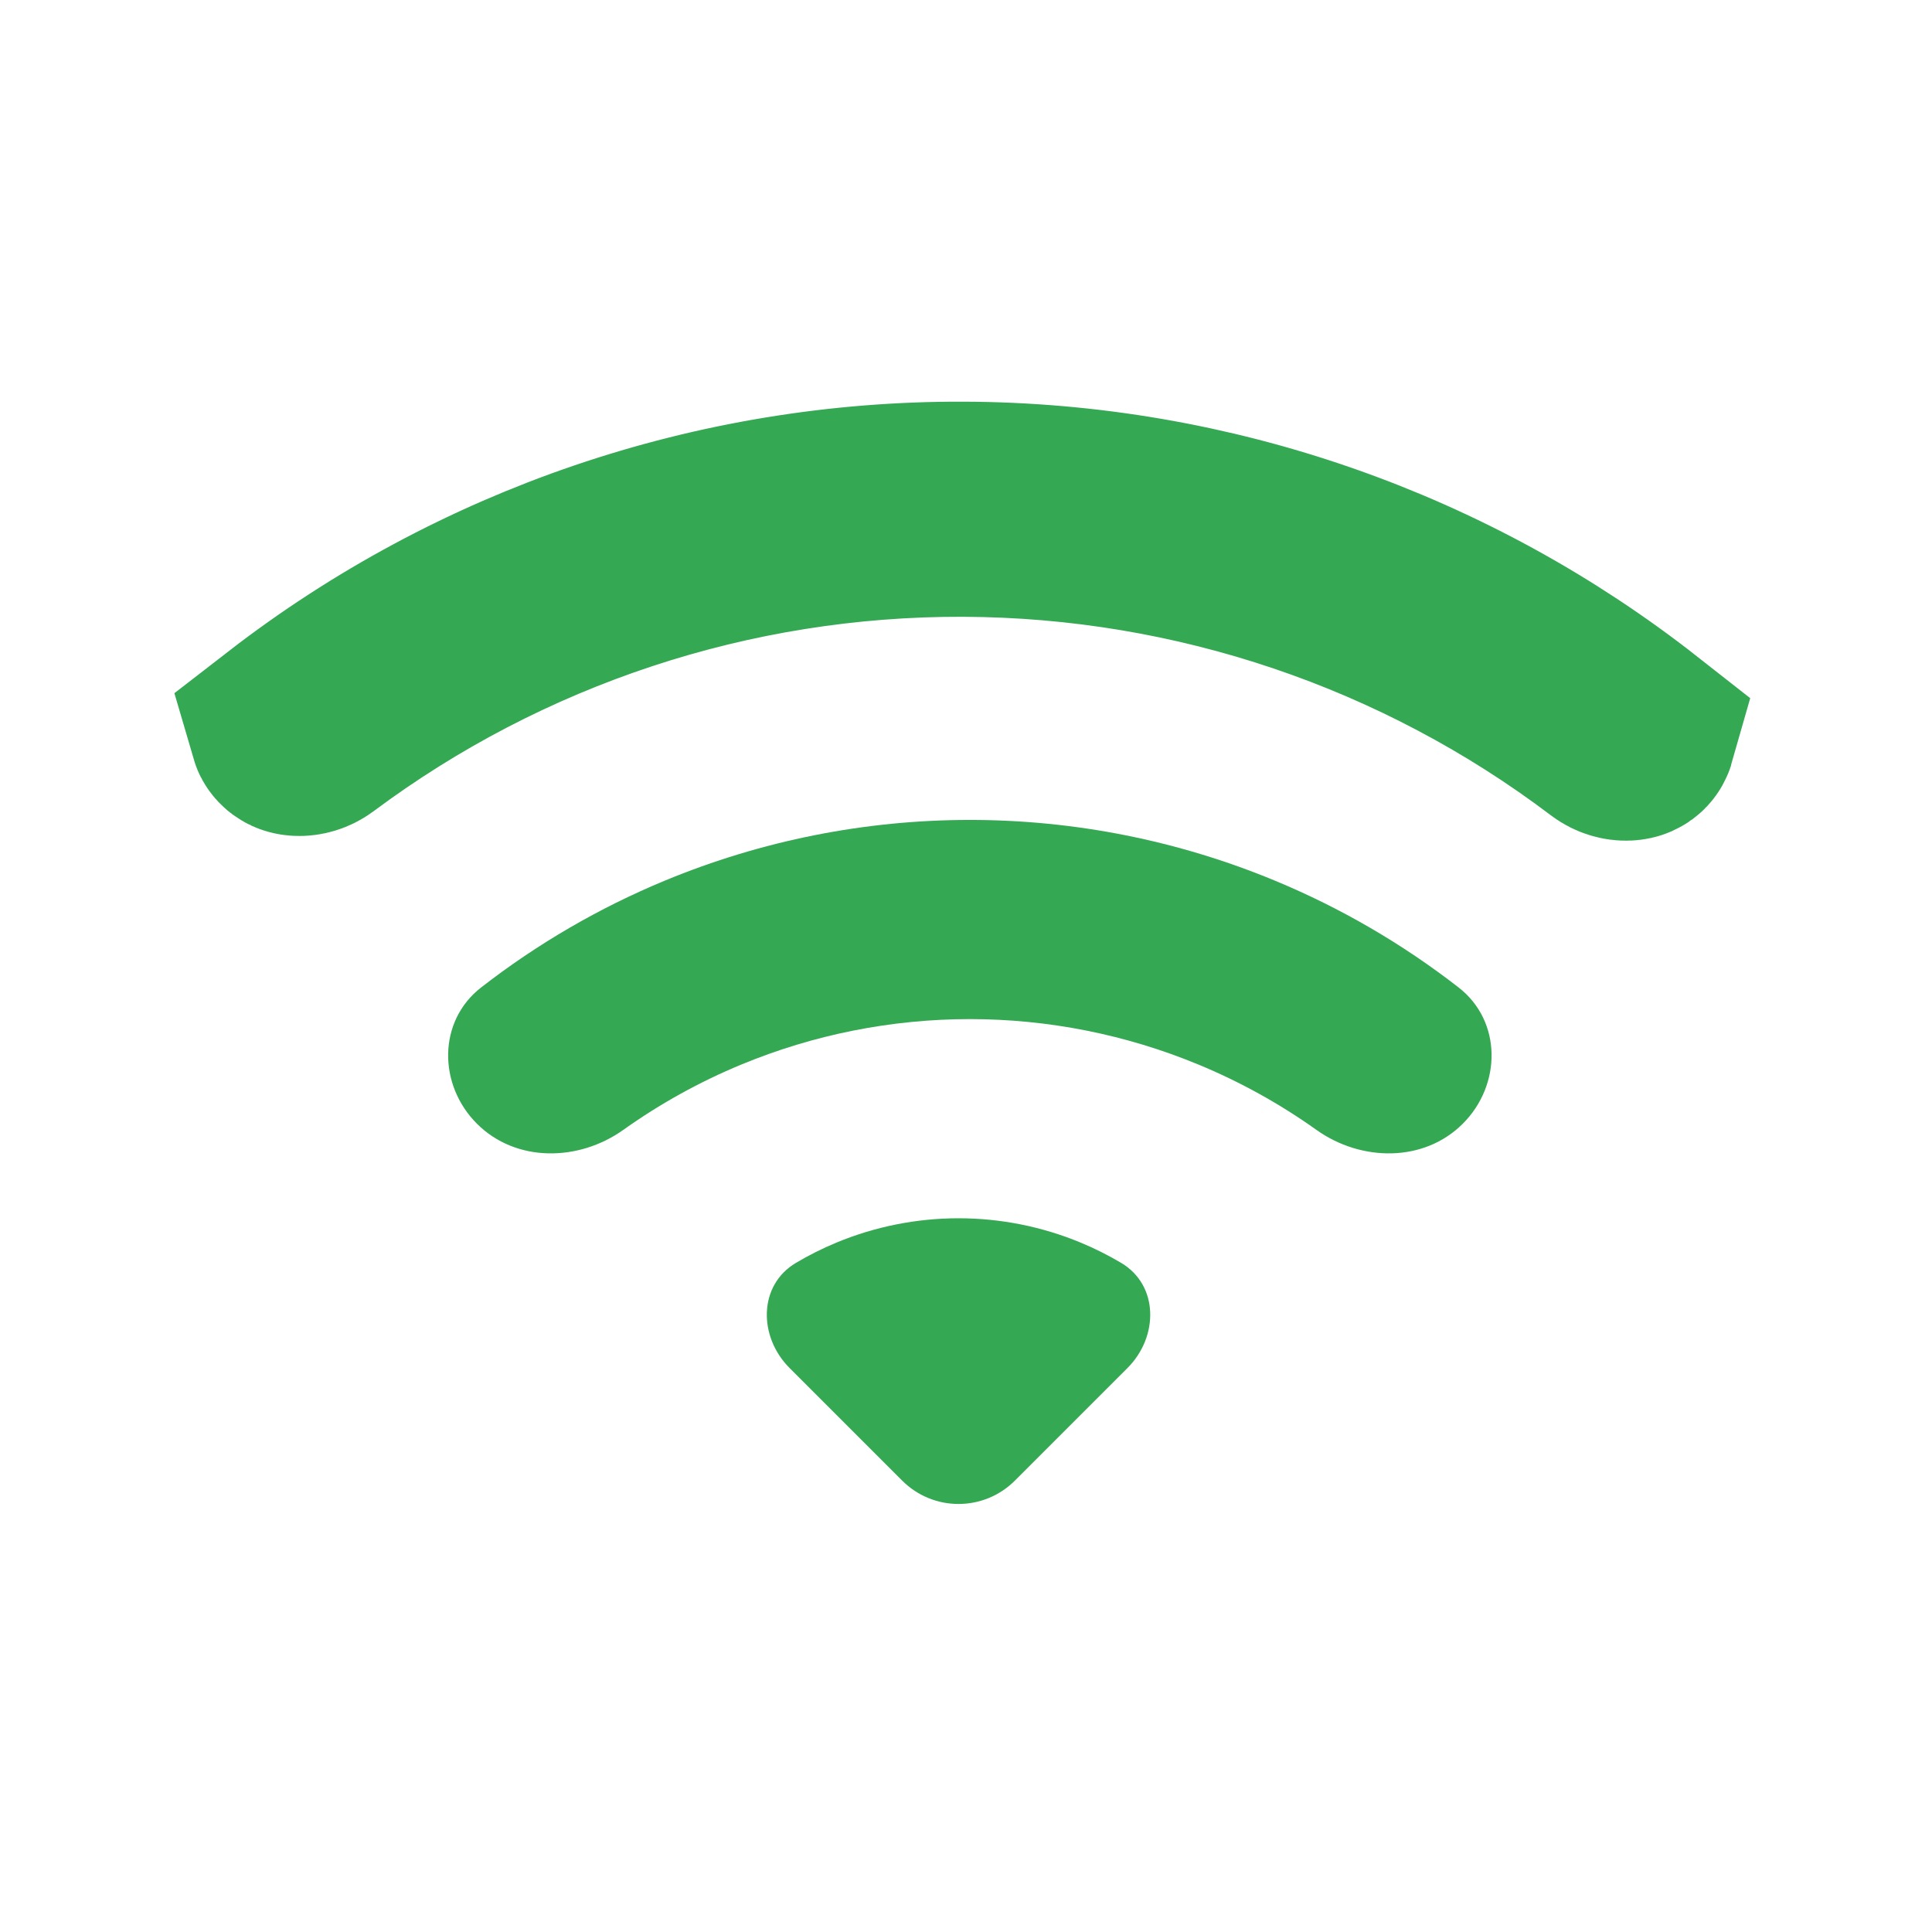
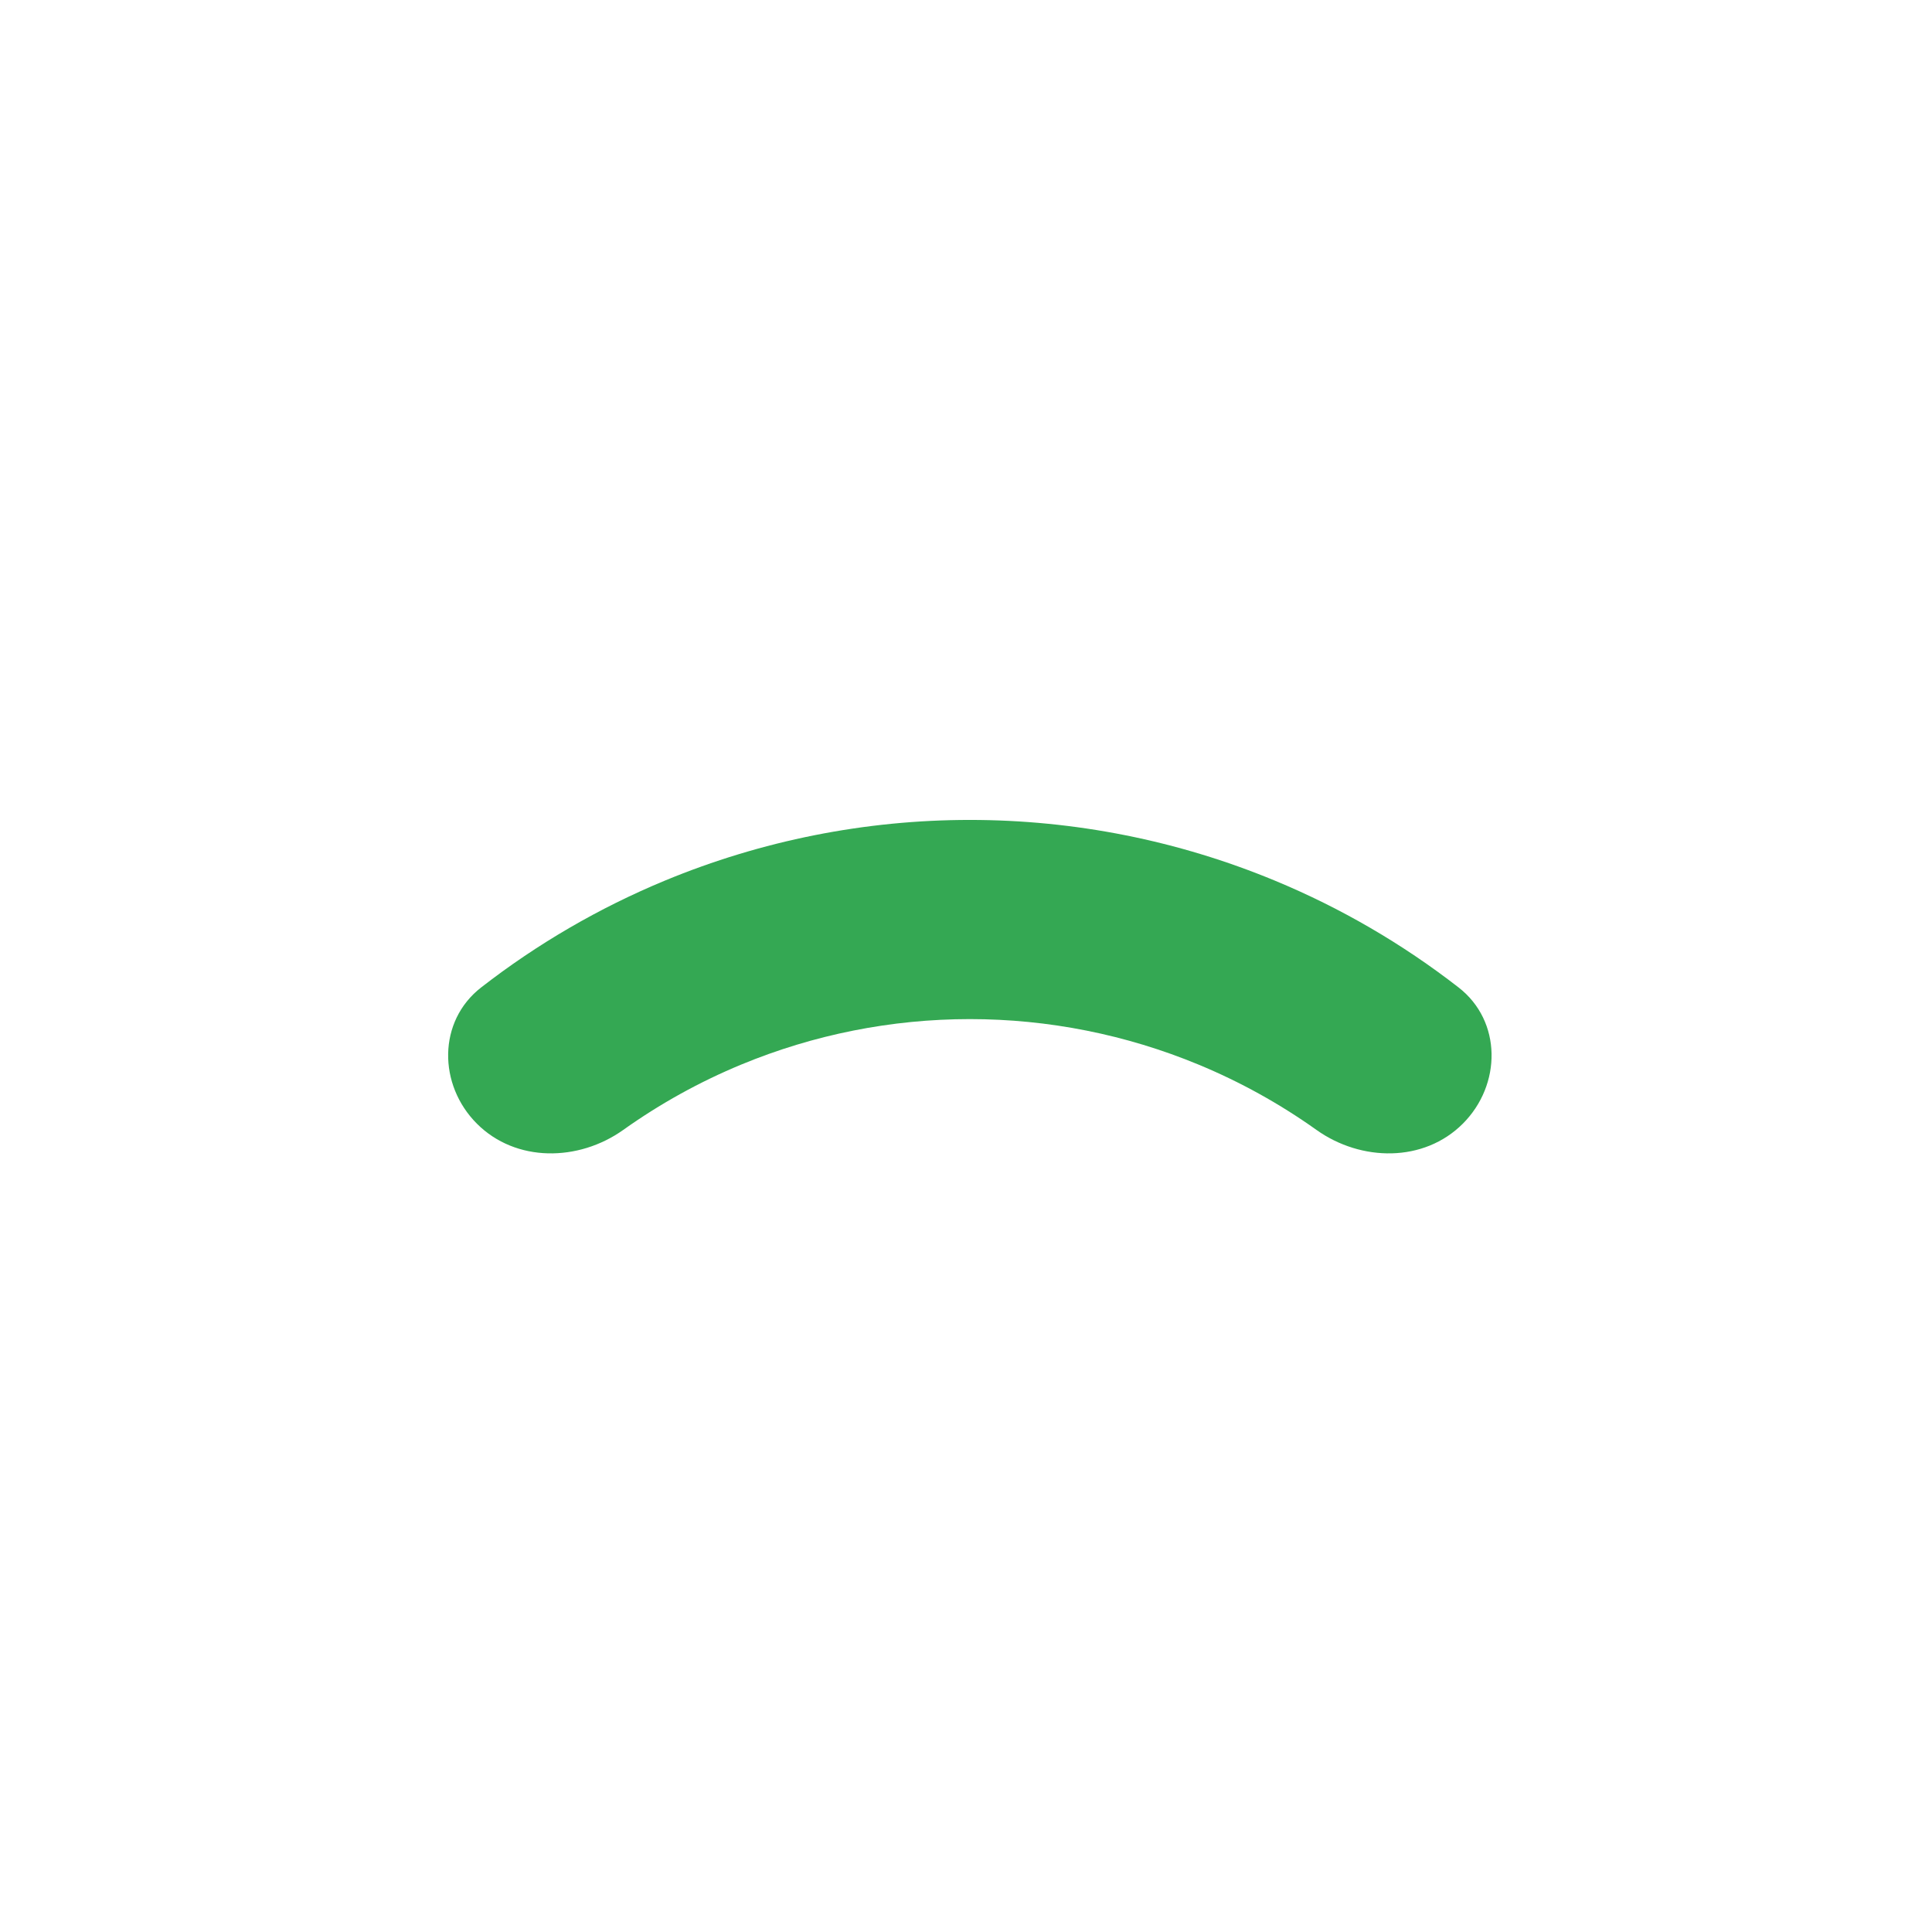
<svg xmlns="http://www.w3.org/2000/svg" width="97" height="97" viewBox="0 0 97 97" fill="none">
-   <path d="M82.147 36.913C82.136 36.952 82.111 37.005 82.058 37.062C81.998 37.125 81.895 37.197 81.675 37.207C81.433 37.218 81.135 37.14 80.878 36.945C71.558 29.893 60.158 26.009 48.365 25.967C36.572 25.925 25.145 29.729 15.776 36.715C15.517 36.907 15.219 36.984 14.977 36.971C14.757 36.96 14.655 36.886 14.595 36.823C14.542 36.766 14.518 36.712 14.507 36.674C24.159 29.203 36.068 25.123 48.368 25.167C60.669 25.21 72.549 29.374 82.147 36.913Z" fill="#D9D9D9" stroke="#34A853" stroke-width="10" />
  <path d="M23.945 56.418C21.992 54.465 21.976 51.27 24.157 49.577C26.974 47.388 30.077 45.582 33.386 44.211C38.24 42.201 43.441 41.166 48.694 41.166C53.947 41.166 59.148 42.201 64.001 44.211C67.311 45.582 70.414 47.388 73.231 49.577C75.412 51.27 75.395 54.465 73.443 56.418C71.49 58.37 68.343 58.33 66.094 56.728C64.255 55.419 62.27 54.318 60.174 53.45C56.535 51.943 52.633 51.166 48.694 51.166C44.754 51.166 40.853 51.943 37.213 53.45C35.118 54.318 33.133 55.419 31.294 56.728C29.044 58.33 25.898 58.37 23.945 56.418Z" fill="#34A853" />
-   <path d="M39.64 68.681C38.078 67.119 38.062 64.532 39.962 63.405C40.615 63.018 41.297 62.676 42.002 62.384C43.943 61.58 46.024 61.166 48.125 61.166C50.226 61.166 52.307 61.58 54.248 62.384C54.953 62.676 55.635 63.018 56.288 63.405C58.188 64.532 58.172 67.119 56.61 68.681L50.953 74.338C49.391 75.9 46.859 75.9 45.297 74.338L39.64 68.681Z" fill="#34A853" />
</svg>